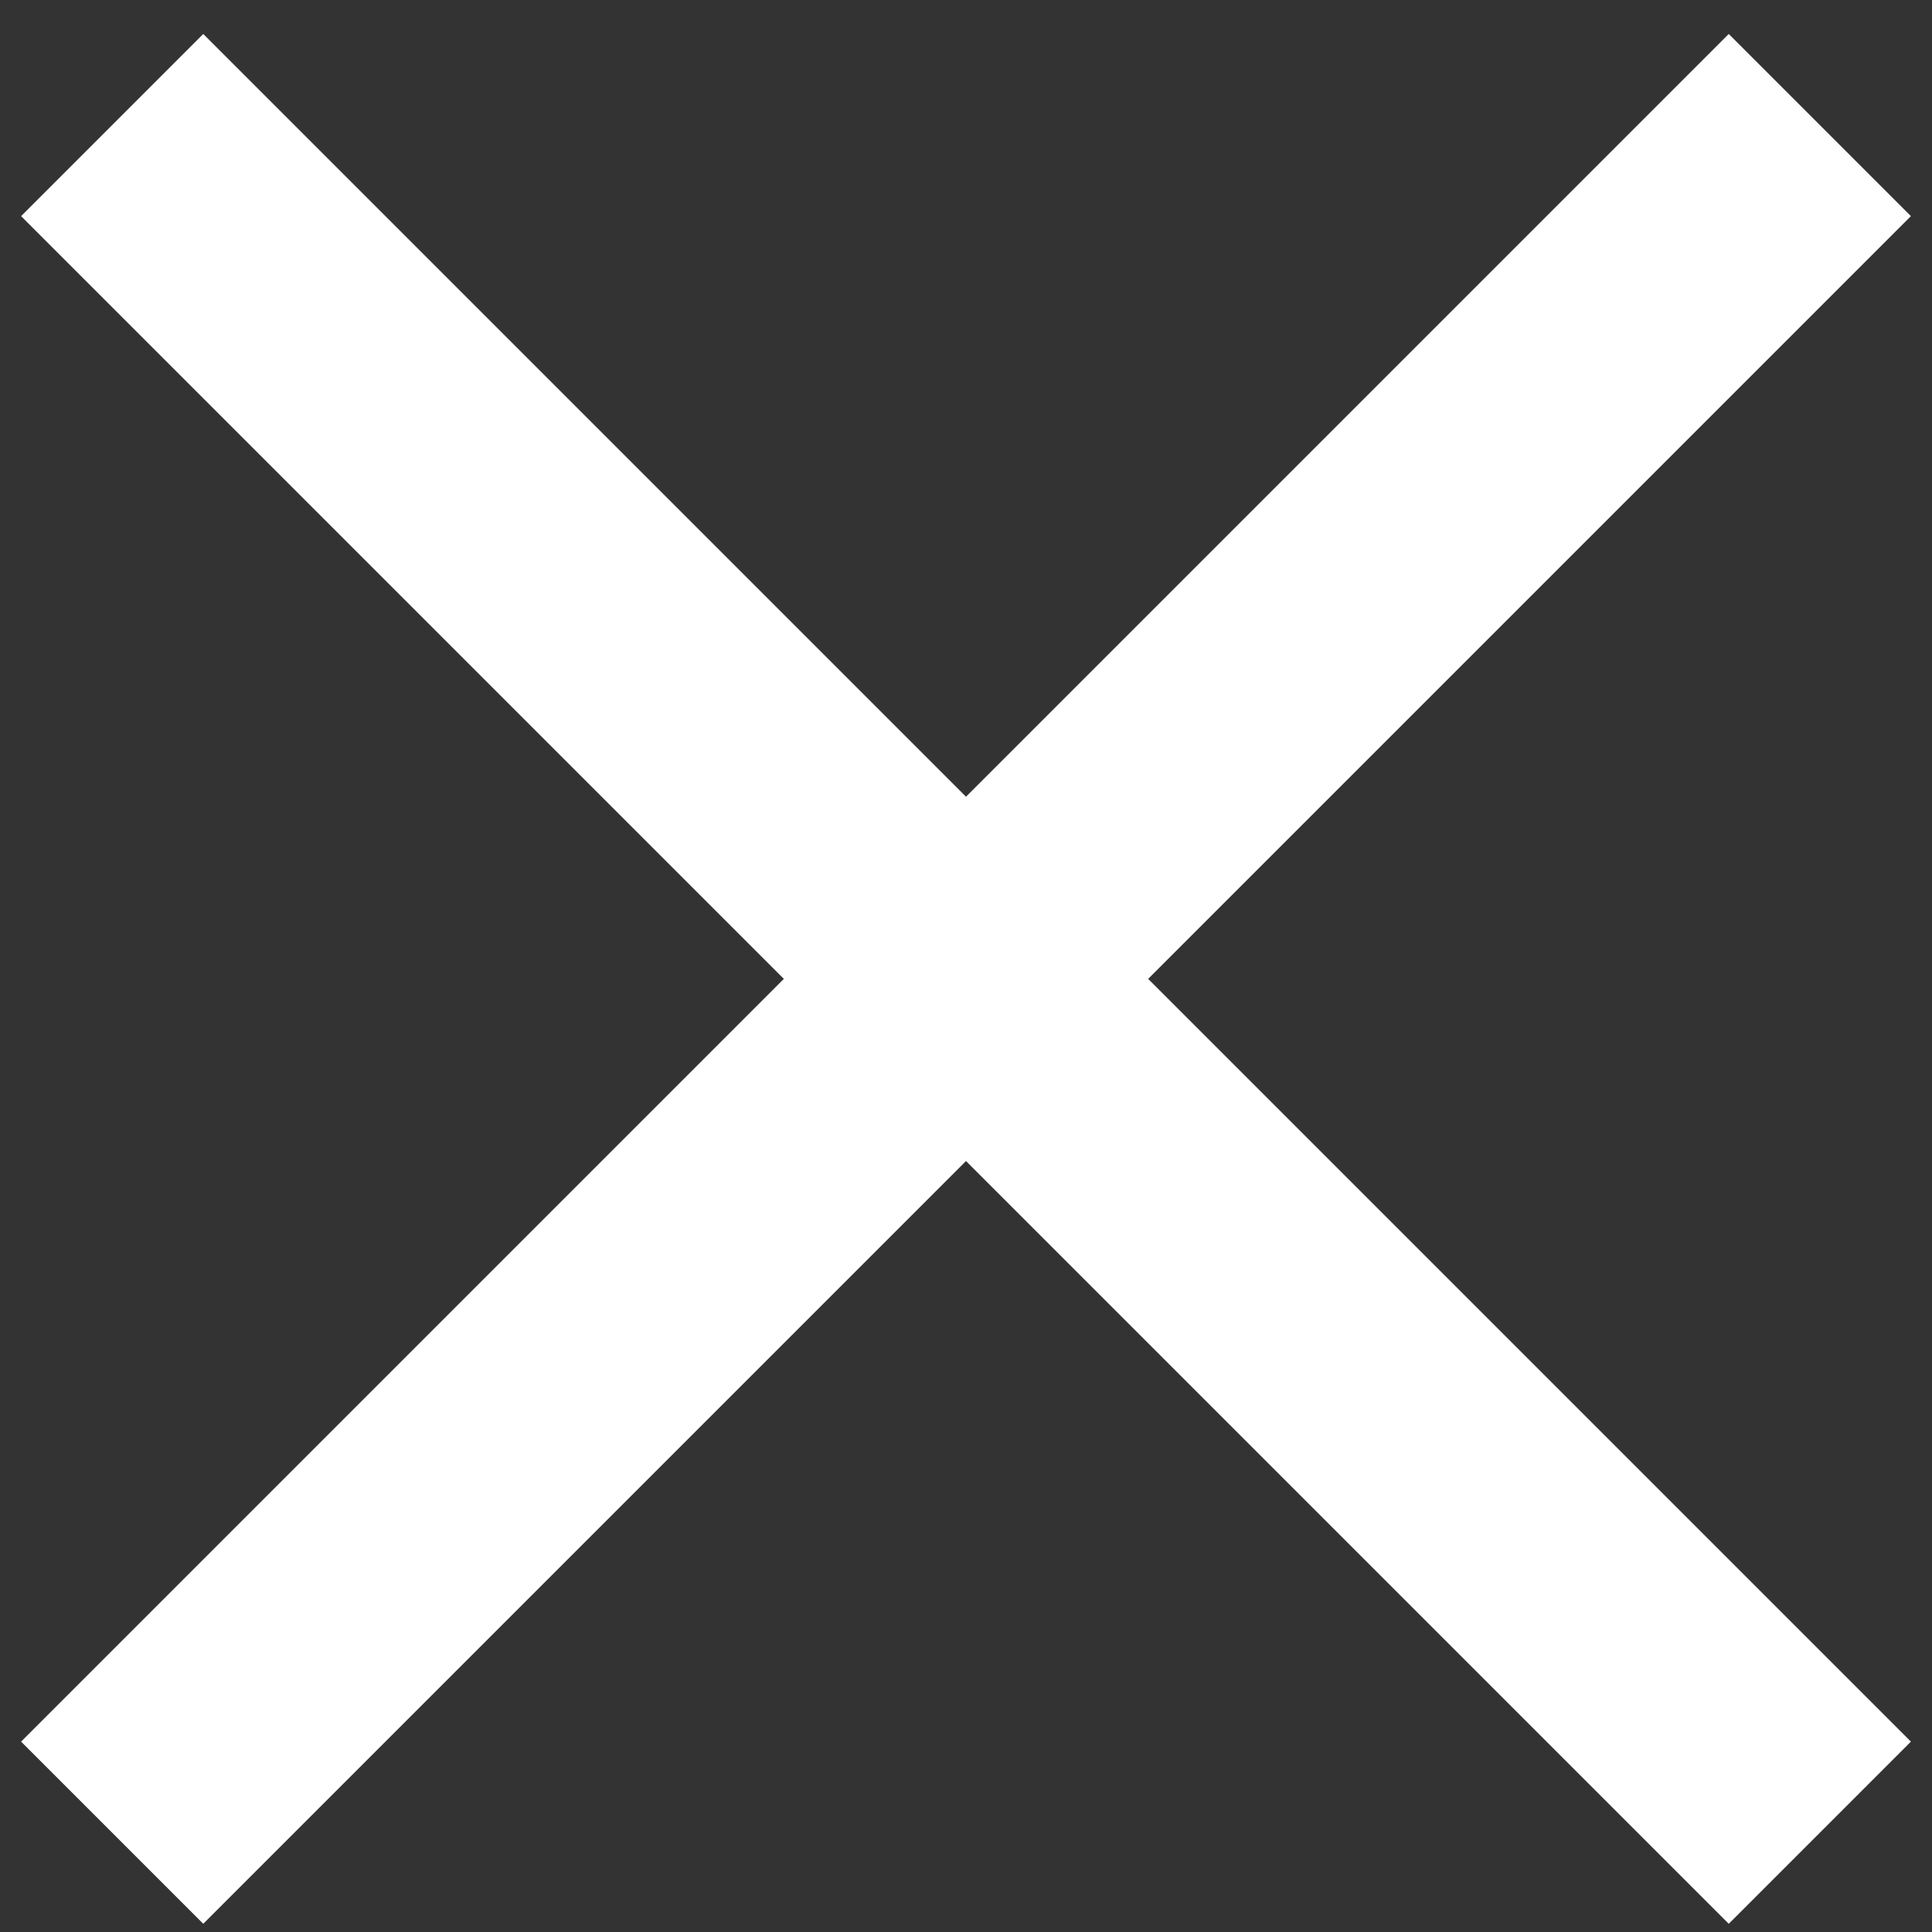
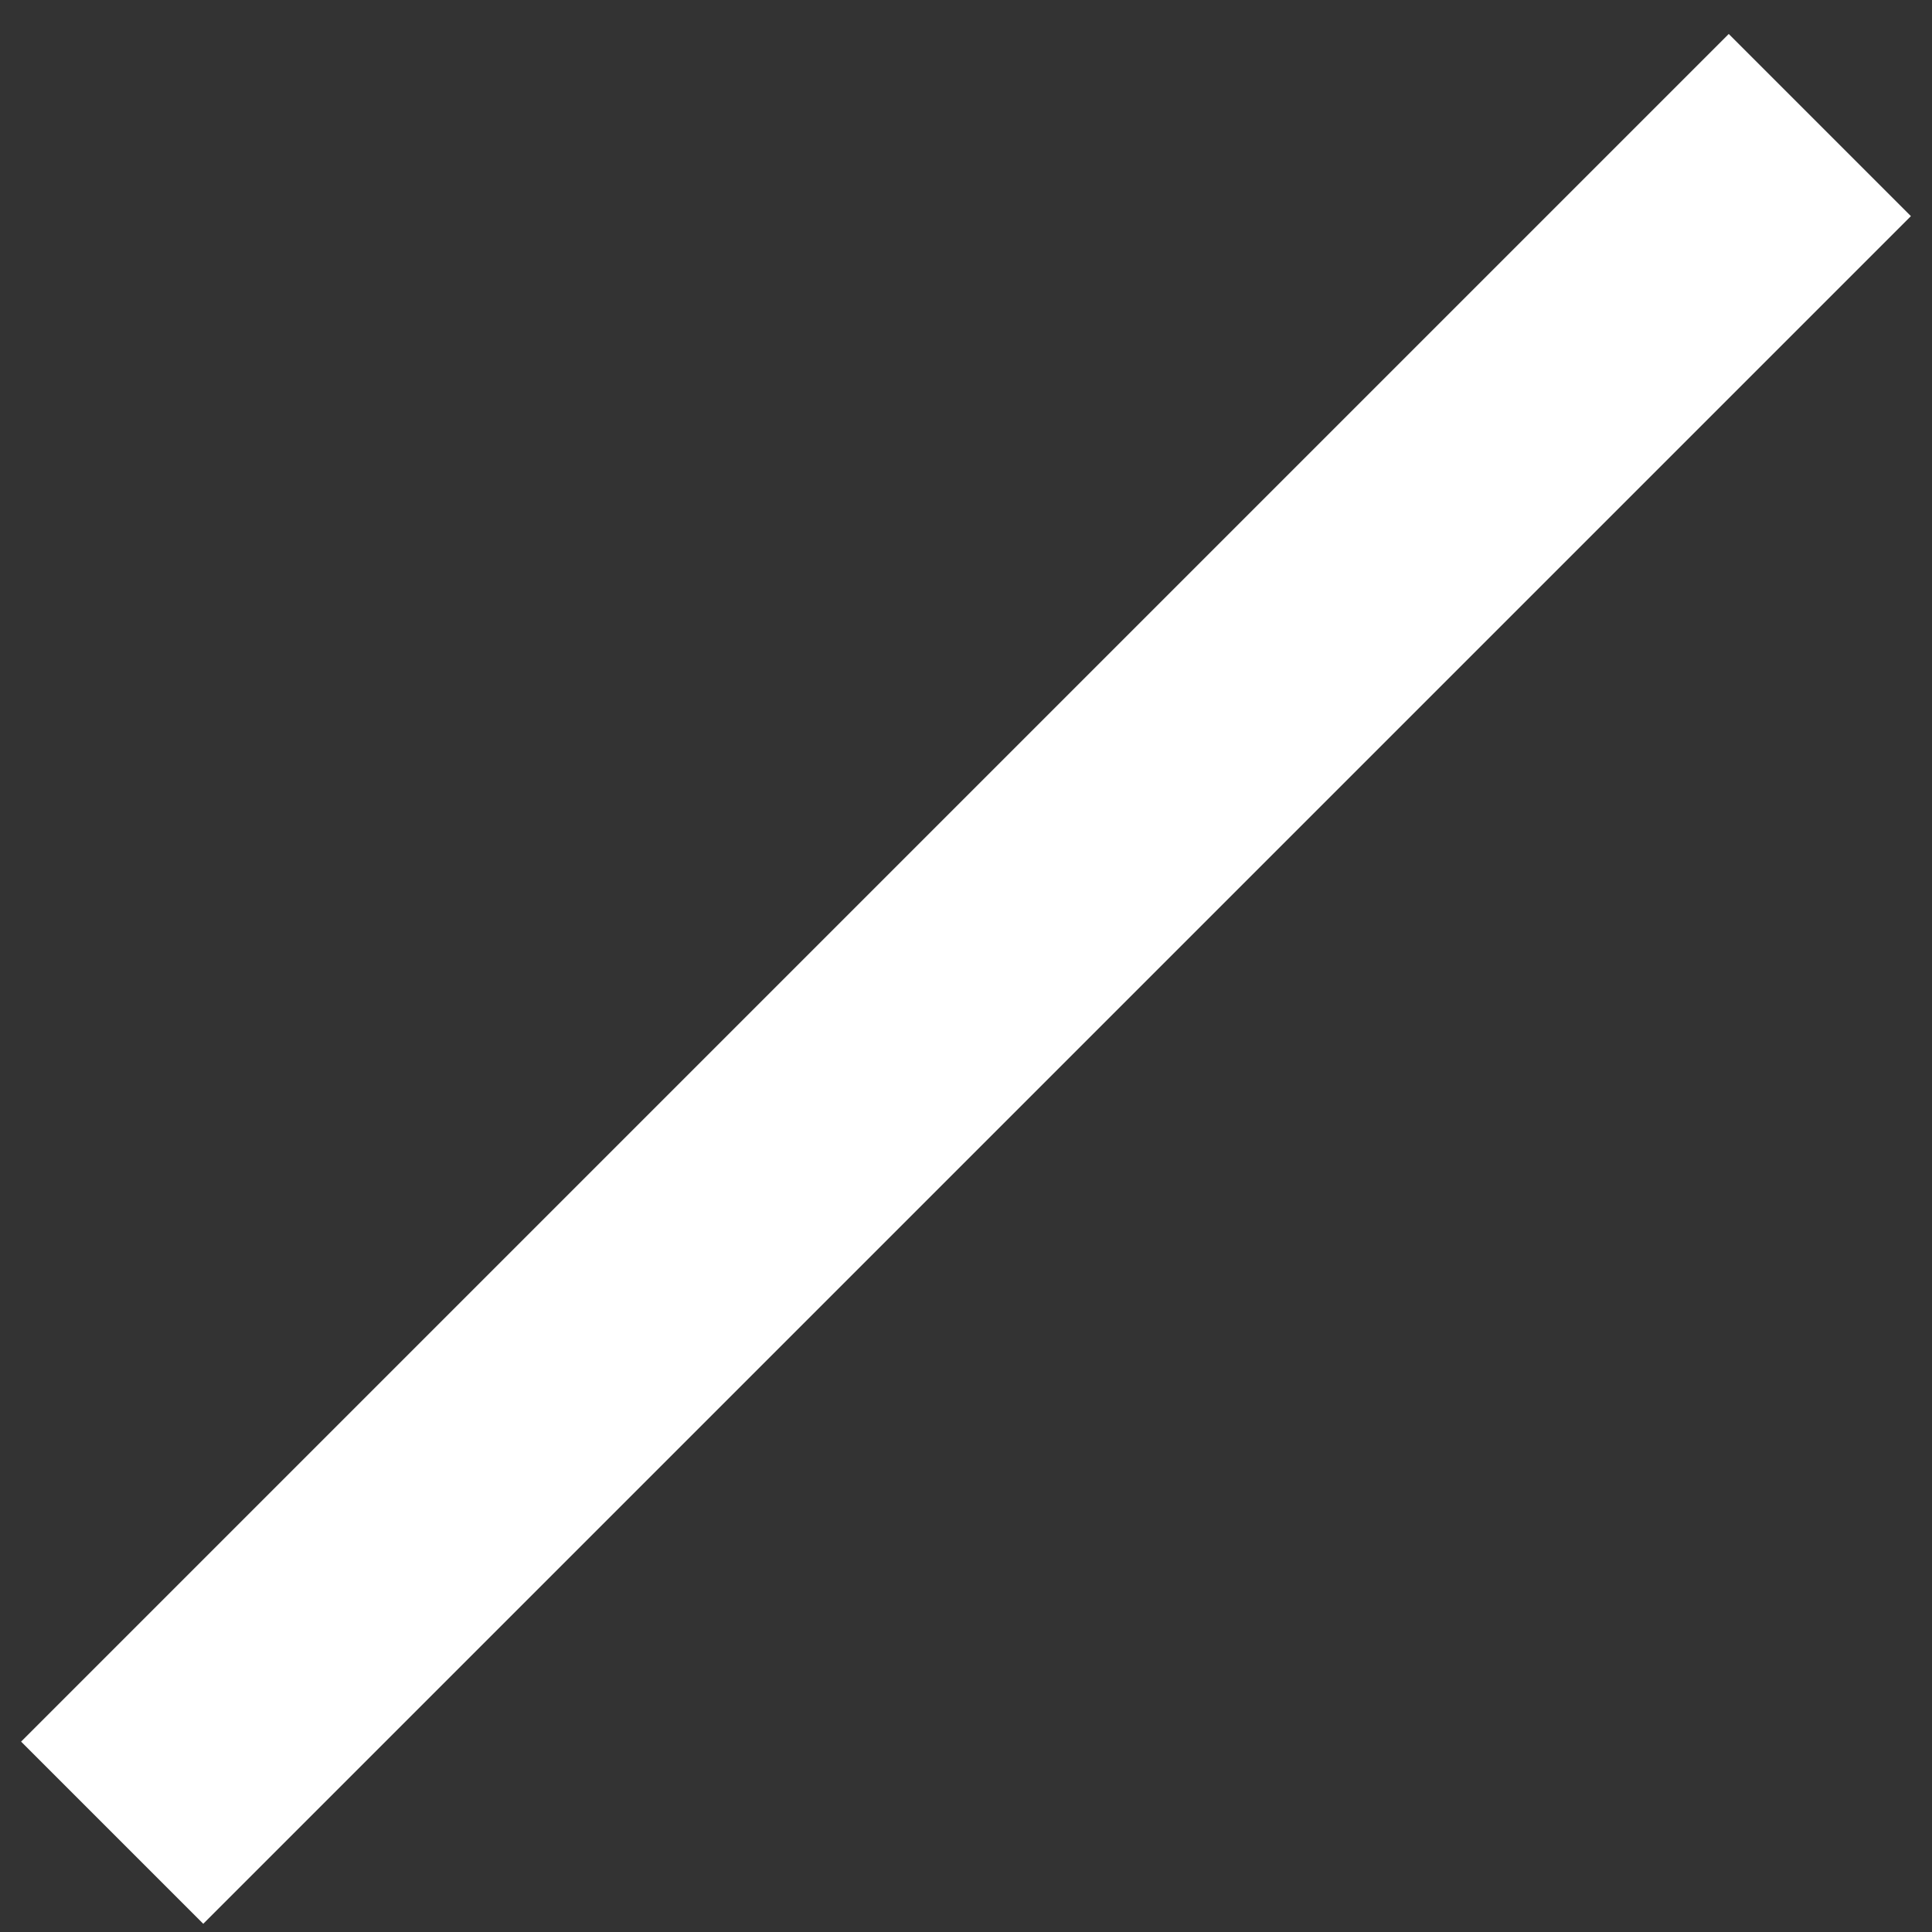
<svg xmlns="http://www.w3.org/2000/svg" viewBox="0 0 24 24">
  <rect x="0" y="0" width="24" height="24" fill="#333333" stroke="none" />
  <g fill="#FFF" fill-rule="evenodd">
-     <path d="M23.738 21.635L2.525.422.262 2.685l21.213 21.213z" />
    <path d="M21.475.422L.262 21.635l2.263 2.263L23.738 2.685z" />
  </g>
</svg>